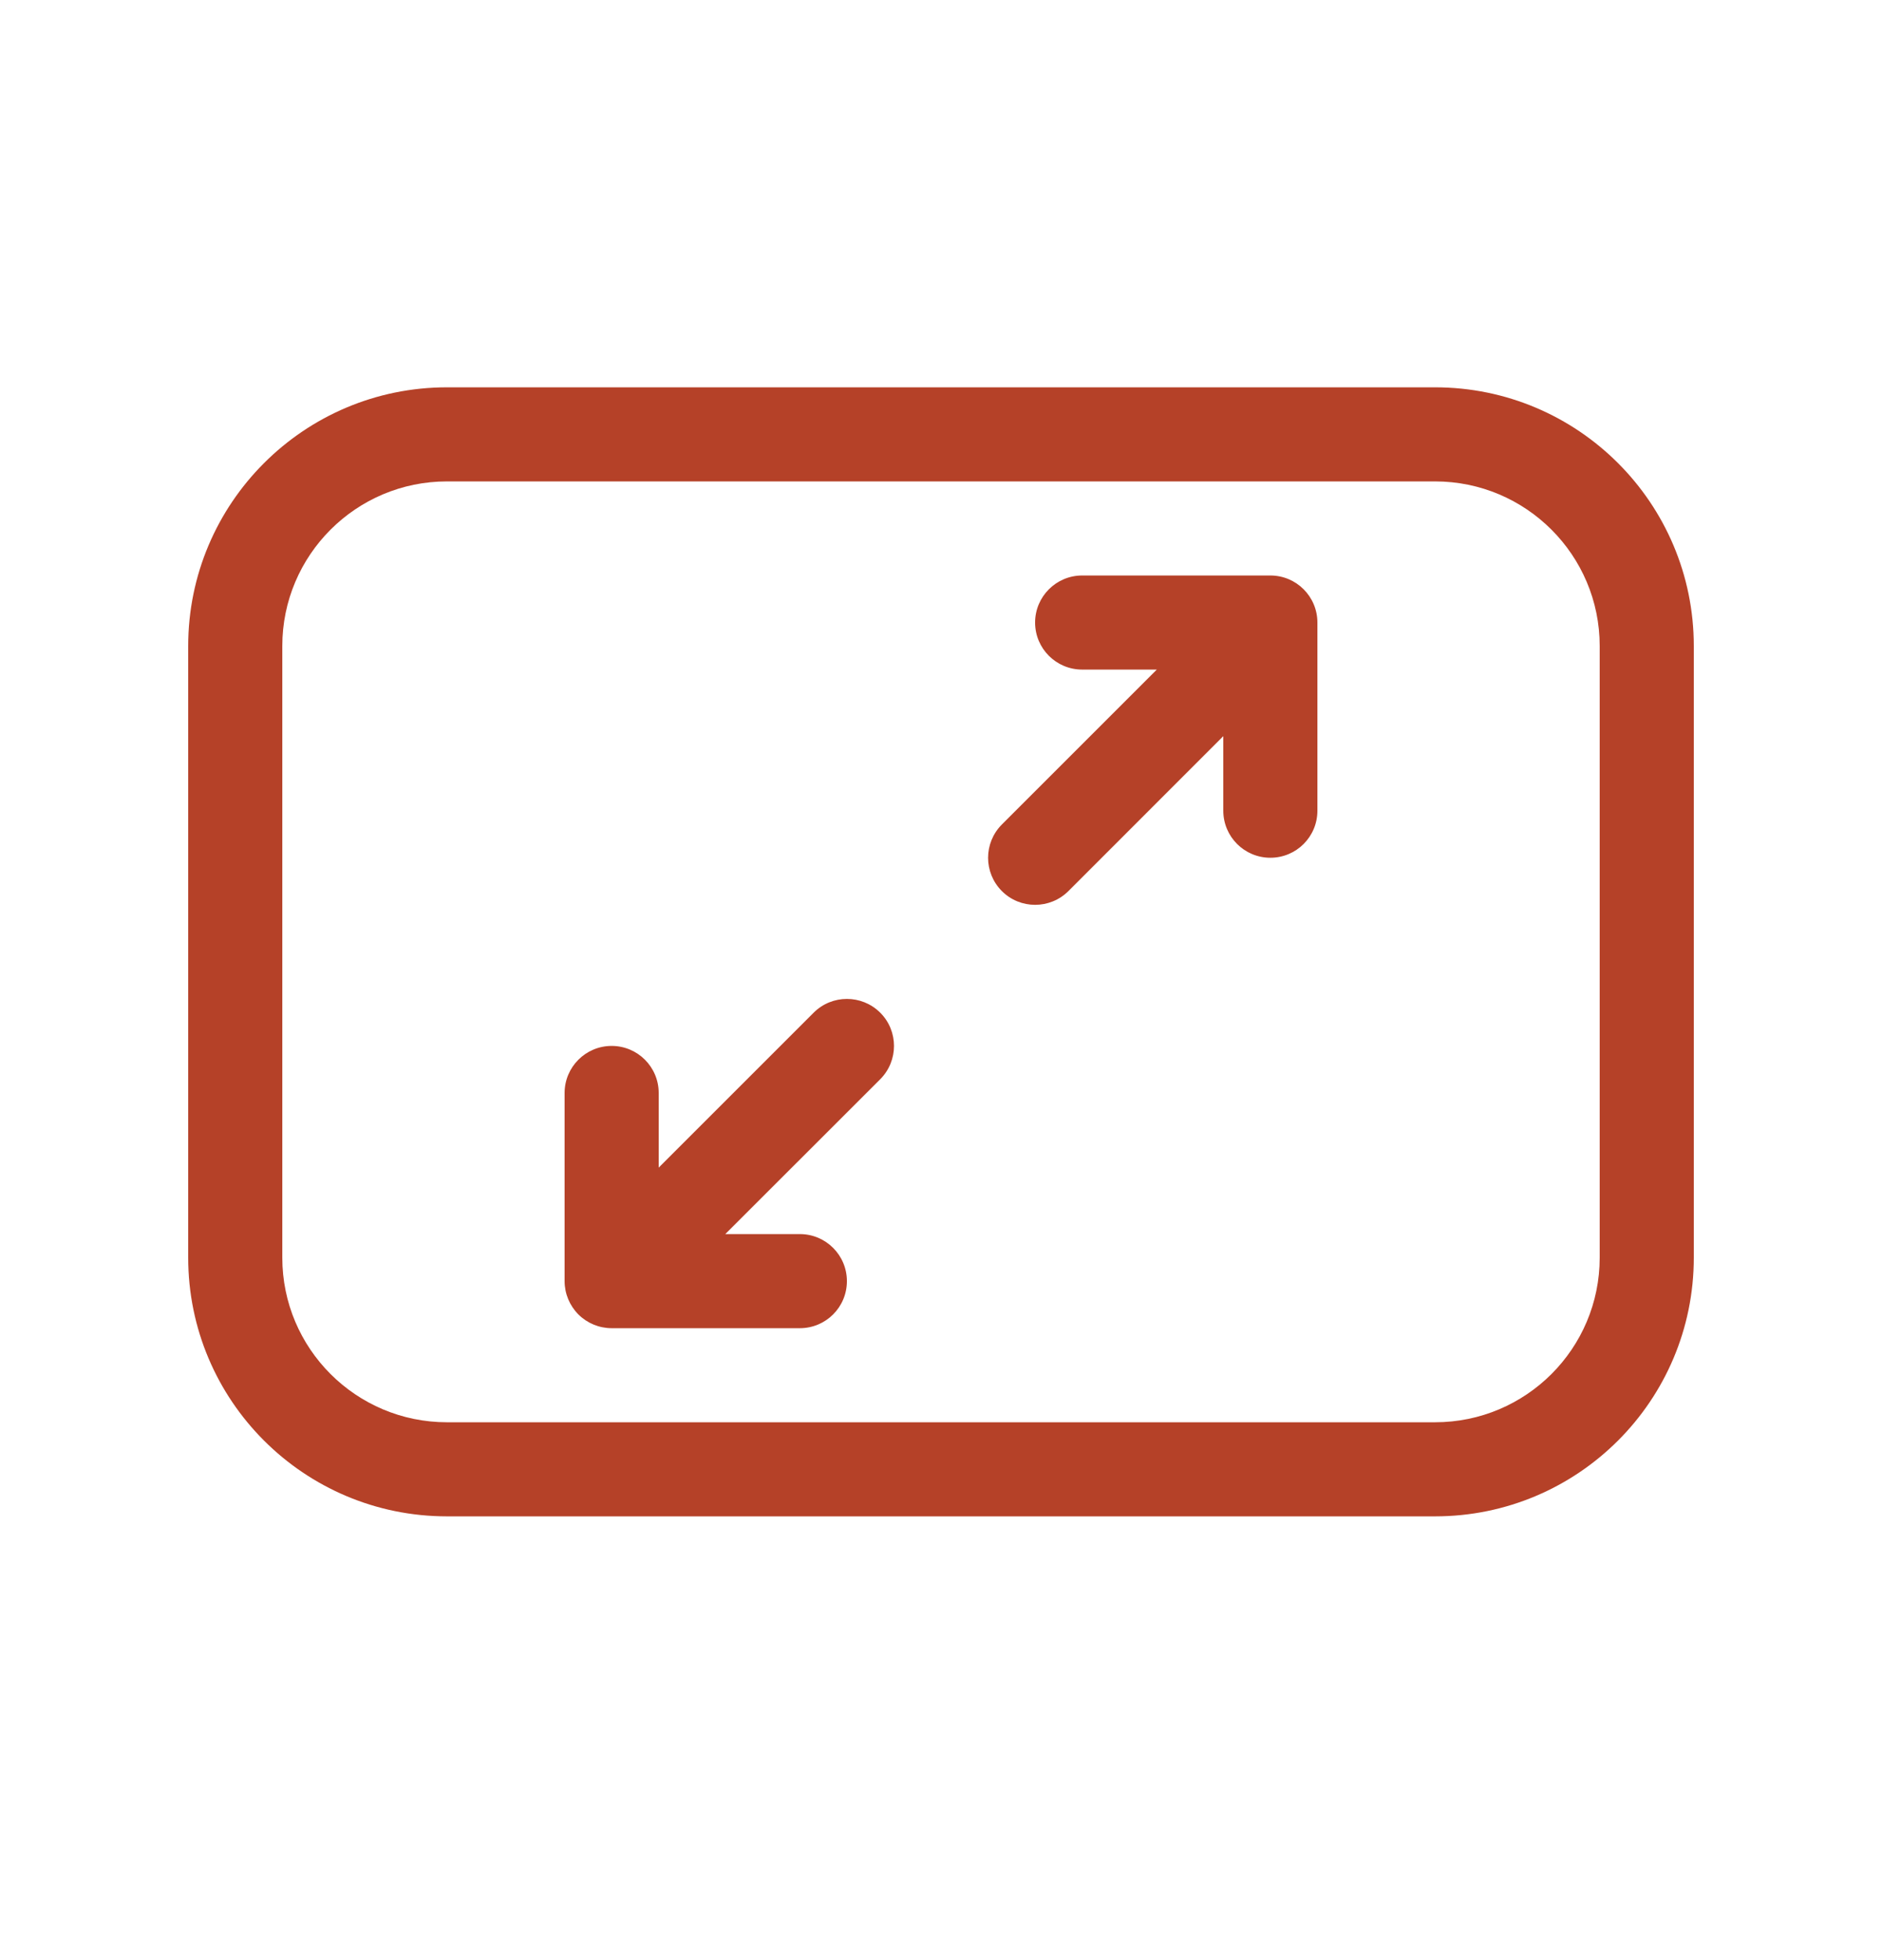
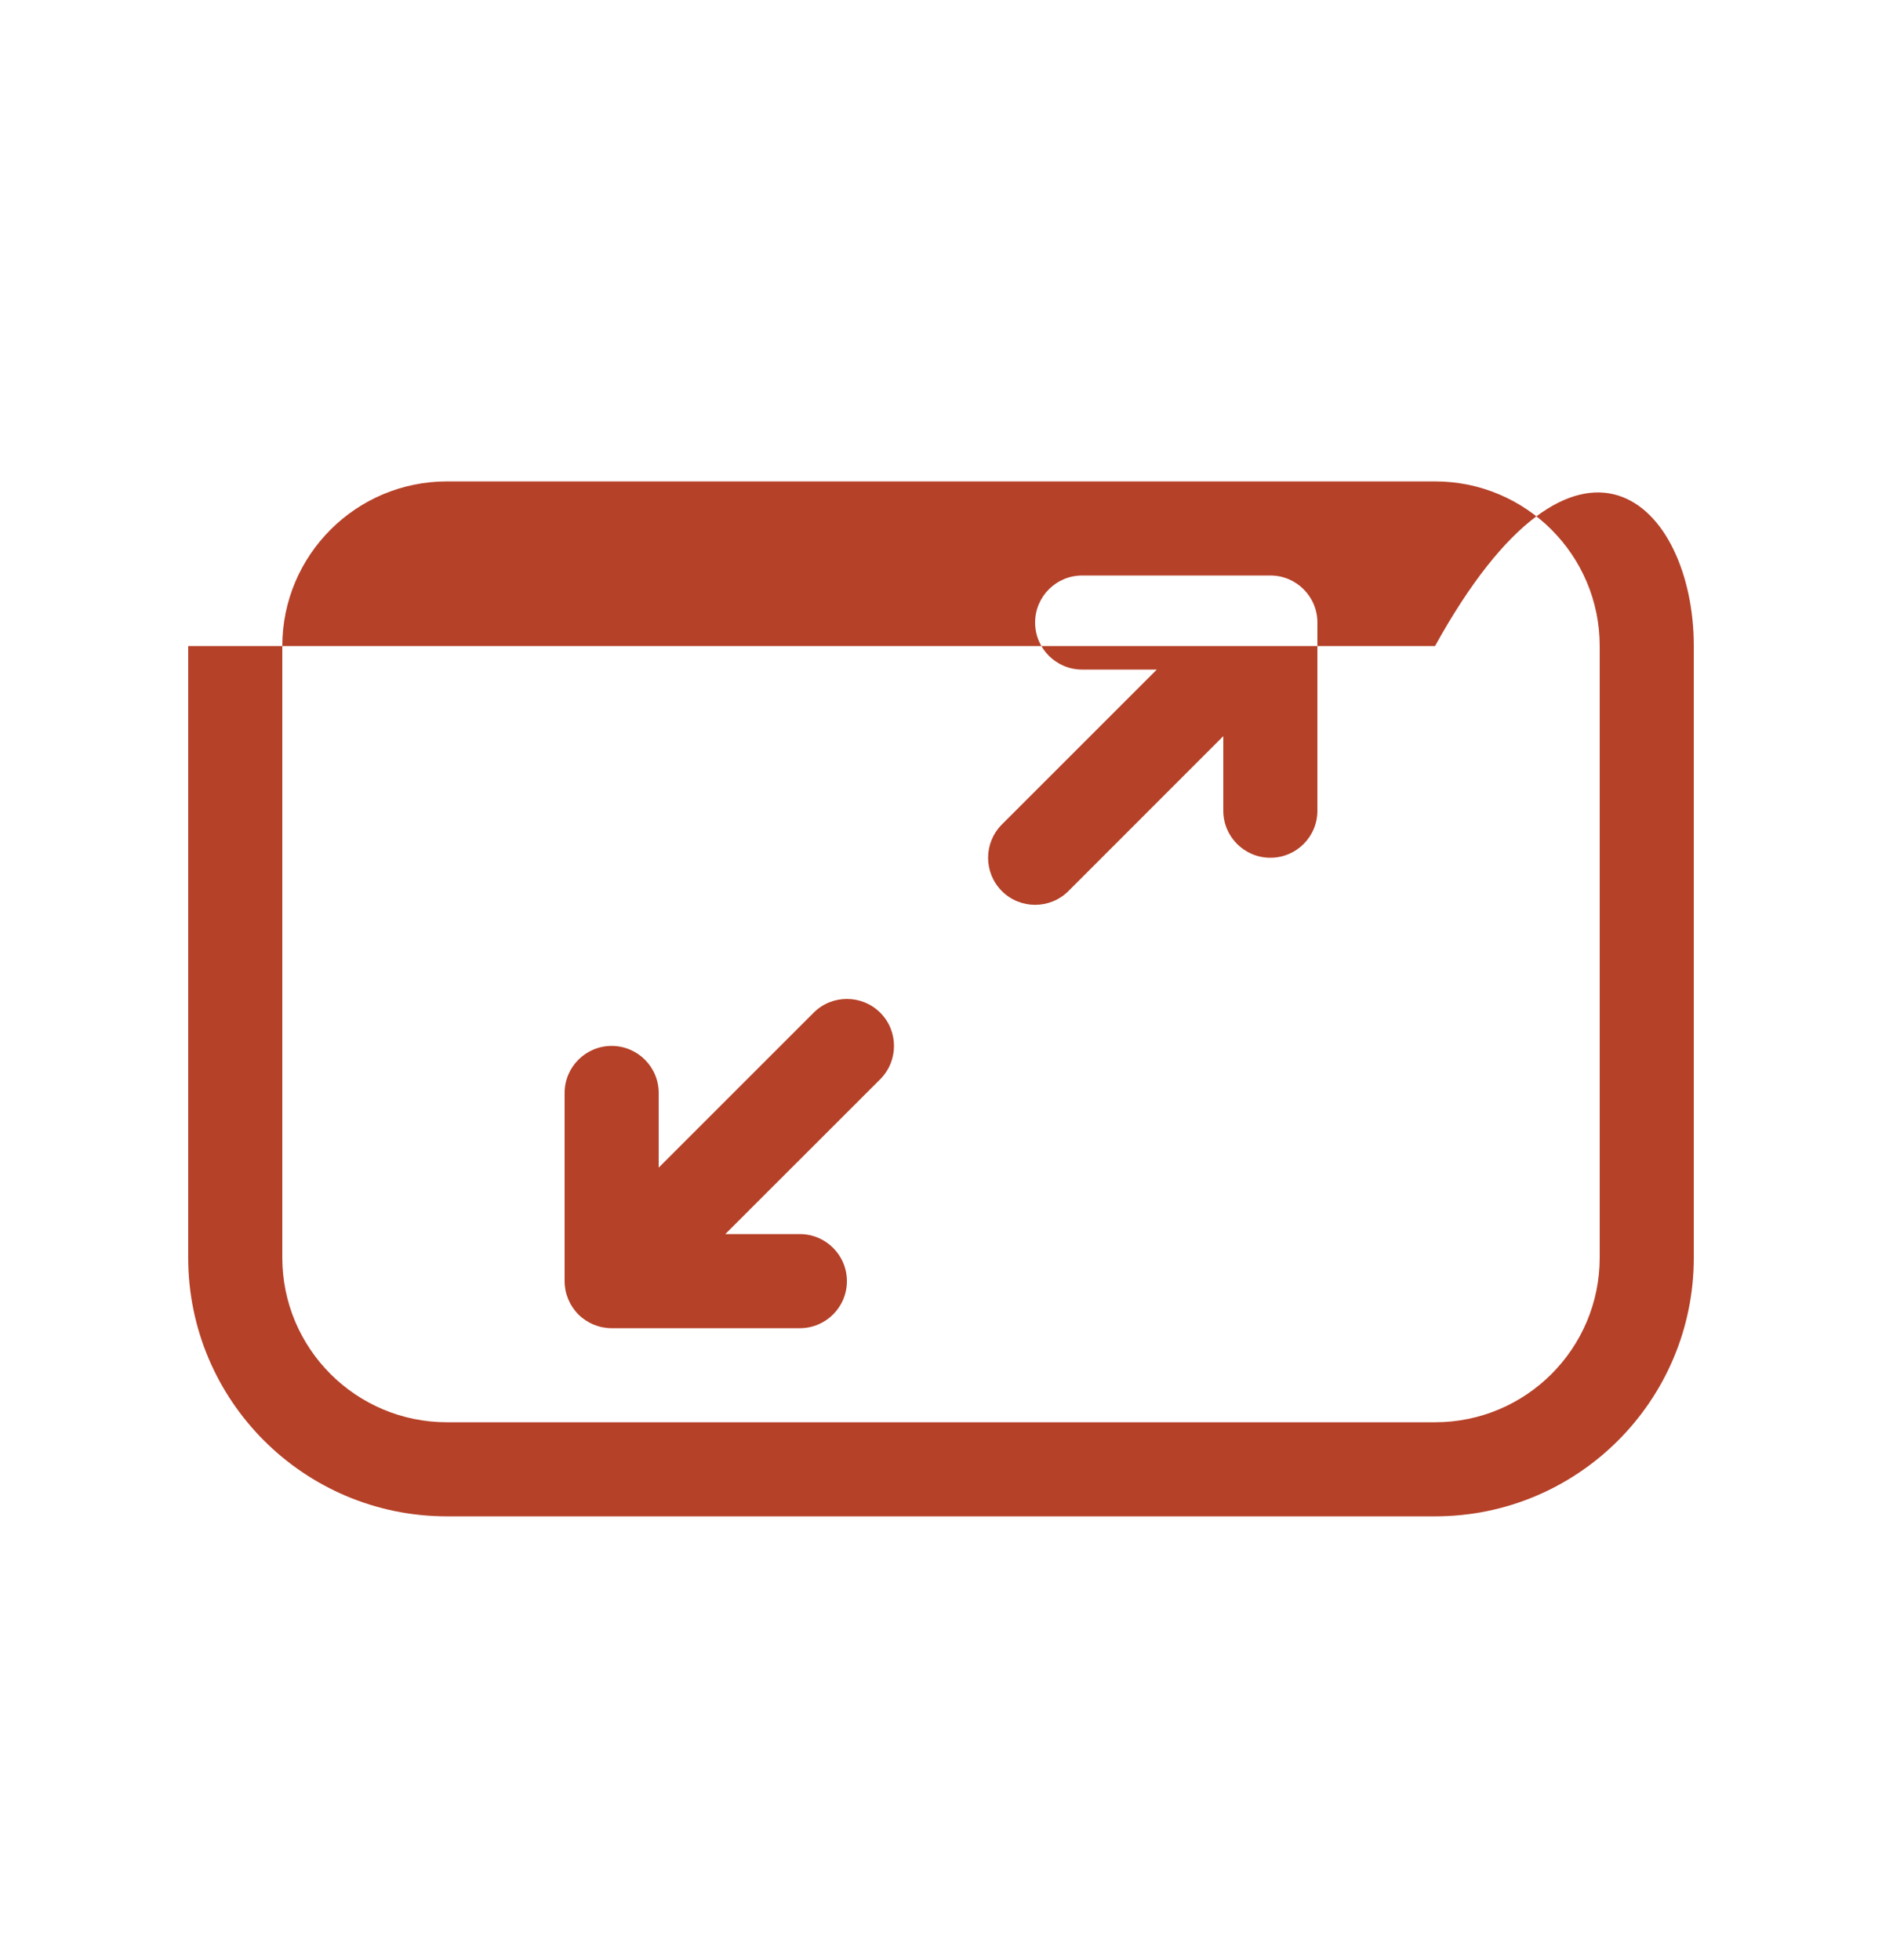
<svg xmlns="http://www.w3.org/2000/svg" width="24" height="25" viewBox="0 0 24 25" fill="none">
-   <path d="M2.4 8.24C2.4 6.418 3.878 4.94 5.7 4.94H18.3C20.123 4.94 21.6 6.418 21.6 8.24V16.04C21.6 17.863 20.123 19.34 18.3 19.34H5.7C3.878 19.34 2.4 17.863 2.4 16.04V8.24ZM5.7 6.14C4.541 6.14 3.6 7.081 3.6 8.24V16.04C3.6 17.2 4.541 18.14 5.7 18.14H18.3C19.46 18.14 20.4 17.2 20.4 16.04V8.24C20.4 7.081 19.46 6.14 18.3 6.14H5.7ZM13.2 7.94C13.2 7.609 13.469 7.34 13.8 7.34H16.2C16.532 7.34 16.8 7.609 16.8 7.94V10.34C16.8 10.672 16.532 10.94 16.2 10.94C15.869 10.94 15.6 10.672 15.6 10.34V9.389L13.625 11.365C13.39 11.599 13.01 11.599 12.776 11.365C12.542 11.13 12.542 10.751 12.776 10.516L14.752 8.54H13.8C13.469 8.54 13.2 8.272 13.2 7.94ZM10.376 12.916C10.61 12.682 10.99 12.682 11.225 12.916C11.459 13.15 11.459 13.53 11.225 13.765L9.249 15.74H10.2C10.532 15.74 10.8 16.009 10.8 16.34C10.8 16.672 10.532 16.94 10.2 16.94H7.8C7.641 16.94 7.489 16.877 7.376 16.765C7.264 16.652 7.2 16.5 7.2 16.34V13.94C7.2 13.609 7.469 13.34 7.8 13.34C8.132 13.34 8.4 13.609 8.4 13.94V14.892L10.376 12.916Z" fill="#B54128" />
+   <path d="M2.4 8.24H18.3C20.123 4.94 21.6 6.418 21.6 8.24V16.04C21.6 17.863 20.123 19.34 18.3 19.34H5.7C3.878 19.34 2.4 17.863 2.4 16.04V8.24ZM5.7 6.14C4.541 6.14 3.6 7.081 3.6 8.24V16.04C3.6 17.2 4.541 18.14 5.7 18.14H18.3C19.46 18.14 20.4 17.2 20.4 16.04V8.24C20.4 7.081 19.46 6.14 18.3 6.14H5.7ZM13.2 7.94C13.2 7.609 13.469 7.34 13.8 7.34H16.2C16.532 7.34 16.8 7.609 16.8 7.94V10.34C16.8 10.672 16.532 10.94 16.2 10.94C15.869 10.94 15.6 10.672 15.6 10.34V9.389L13.625 11.365C13.39 11.599 13.01 11.599 12.776 11.365C12.542 11.13 12.542 10.751 12.776 10.516L14.752 8.54H13.8C13.469 8.54 13.2 8.272 13.2 7.94ZM10.376 12.916C10.61 12.682 10.99 12.682 11.225 12.916C11.459 13.15 11.459 13.53 11.225 13.765L9.249 15.74H10.2C10.532 15.74 10.8 16.009 10.8 16.34C10.8 16.672 10.532 16.94 10.2 16.94H7.8C7.641 16.94 7.489 16.877 7.376 16.765C7.264 16.652 7.2 16.5 7.2 16.34V13.94C7.2 13.609 7.469 13.34 7.8 13.34C8.132 13.34 8.4 13.609 8.4 13.94V14.892L10.376 12.916Z" fill="#B54128" />
</svg>